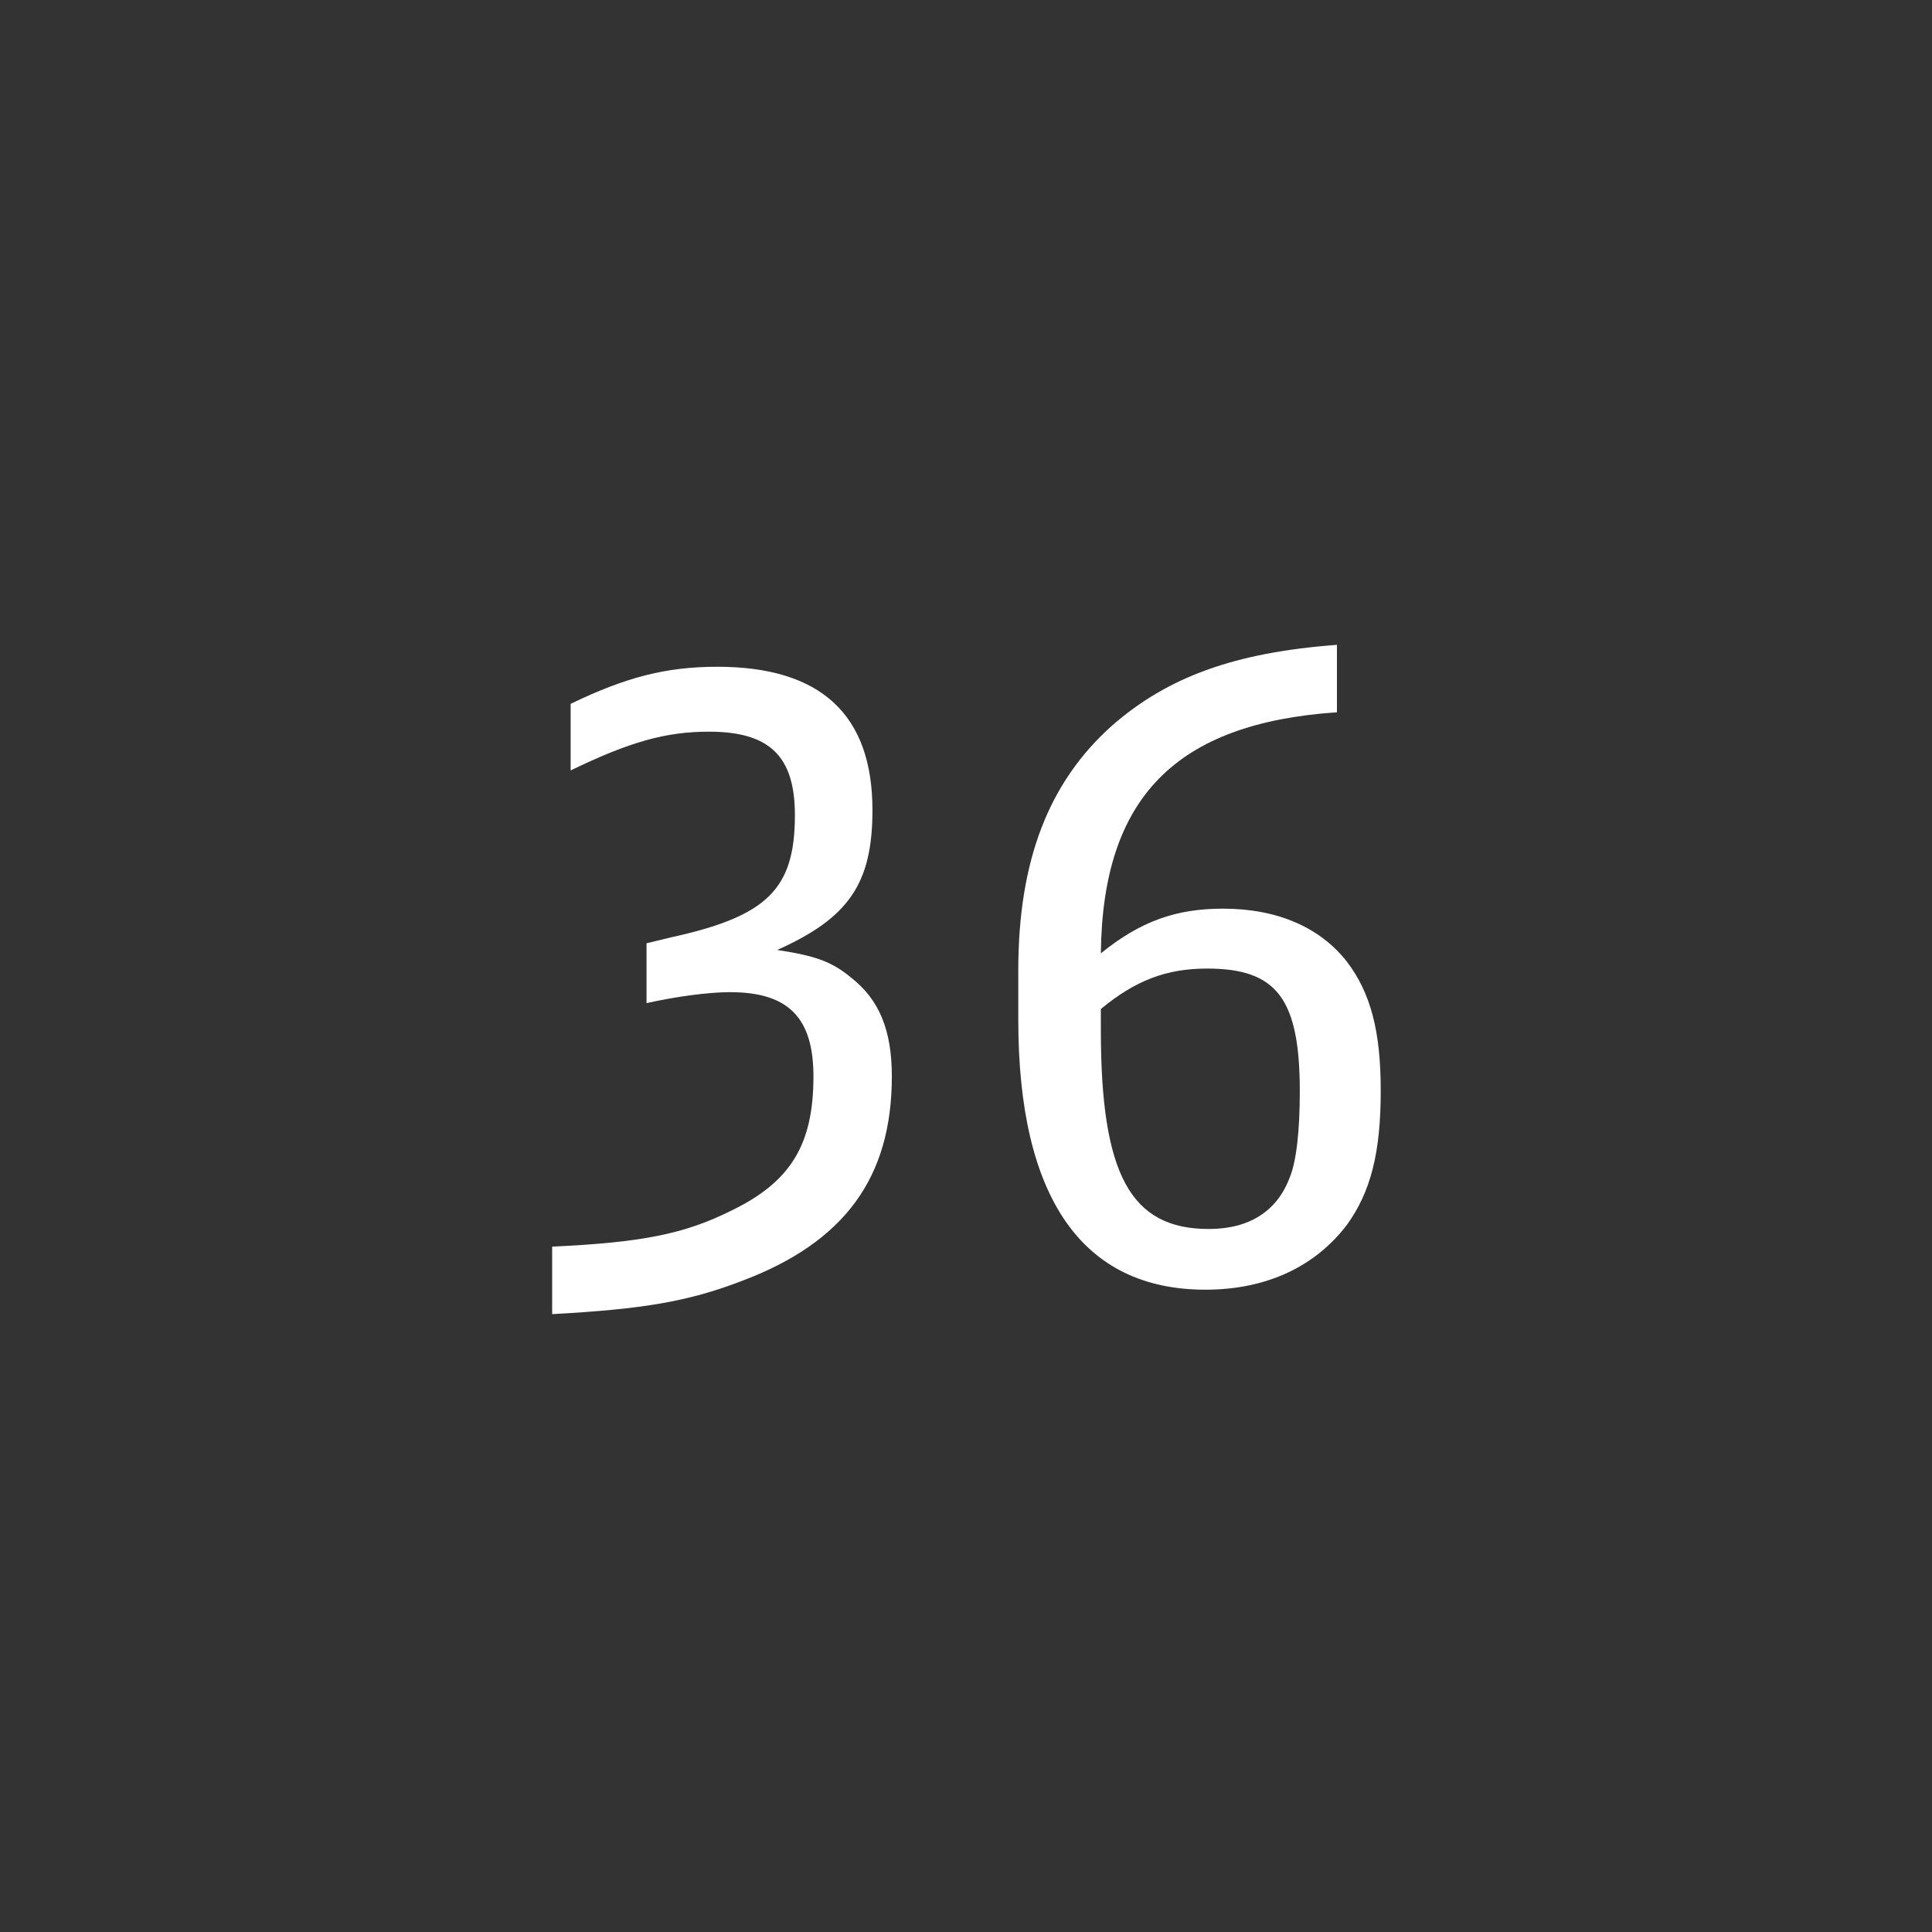
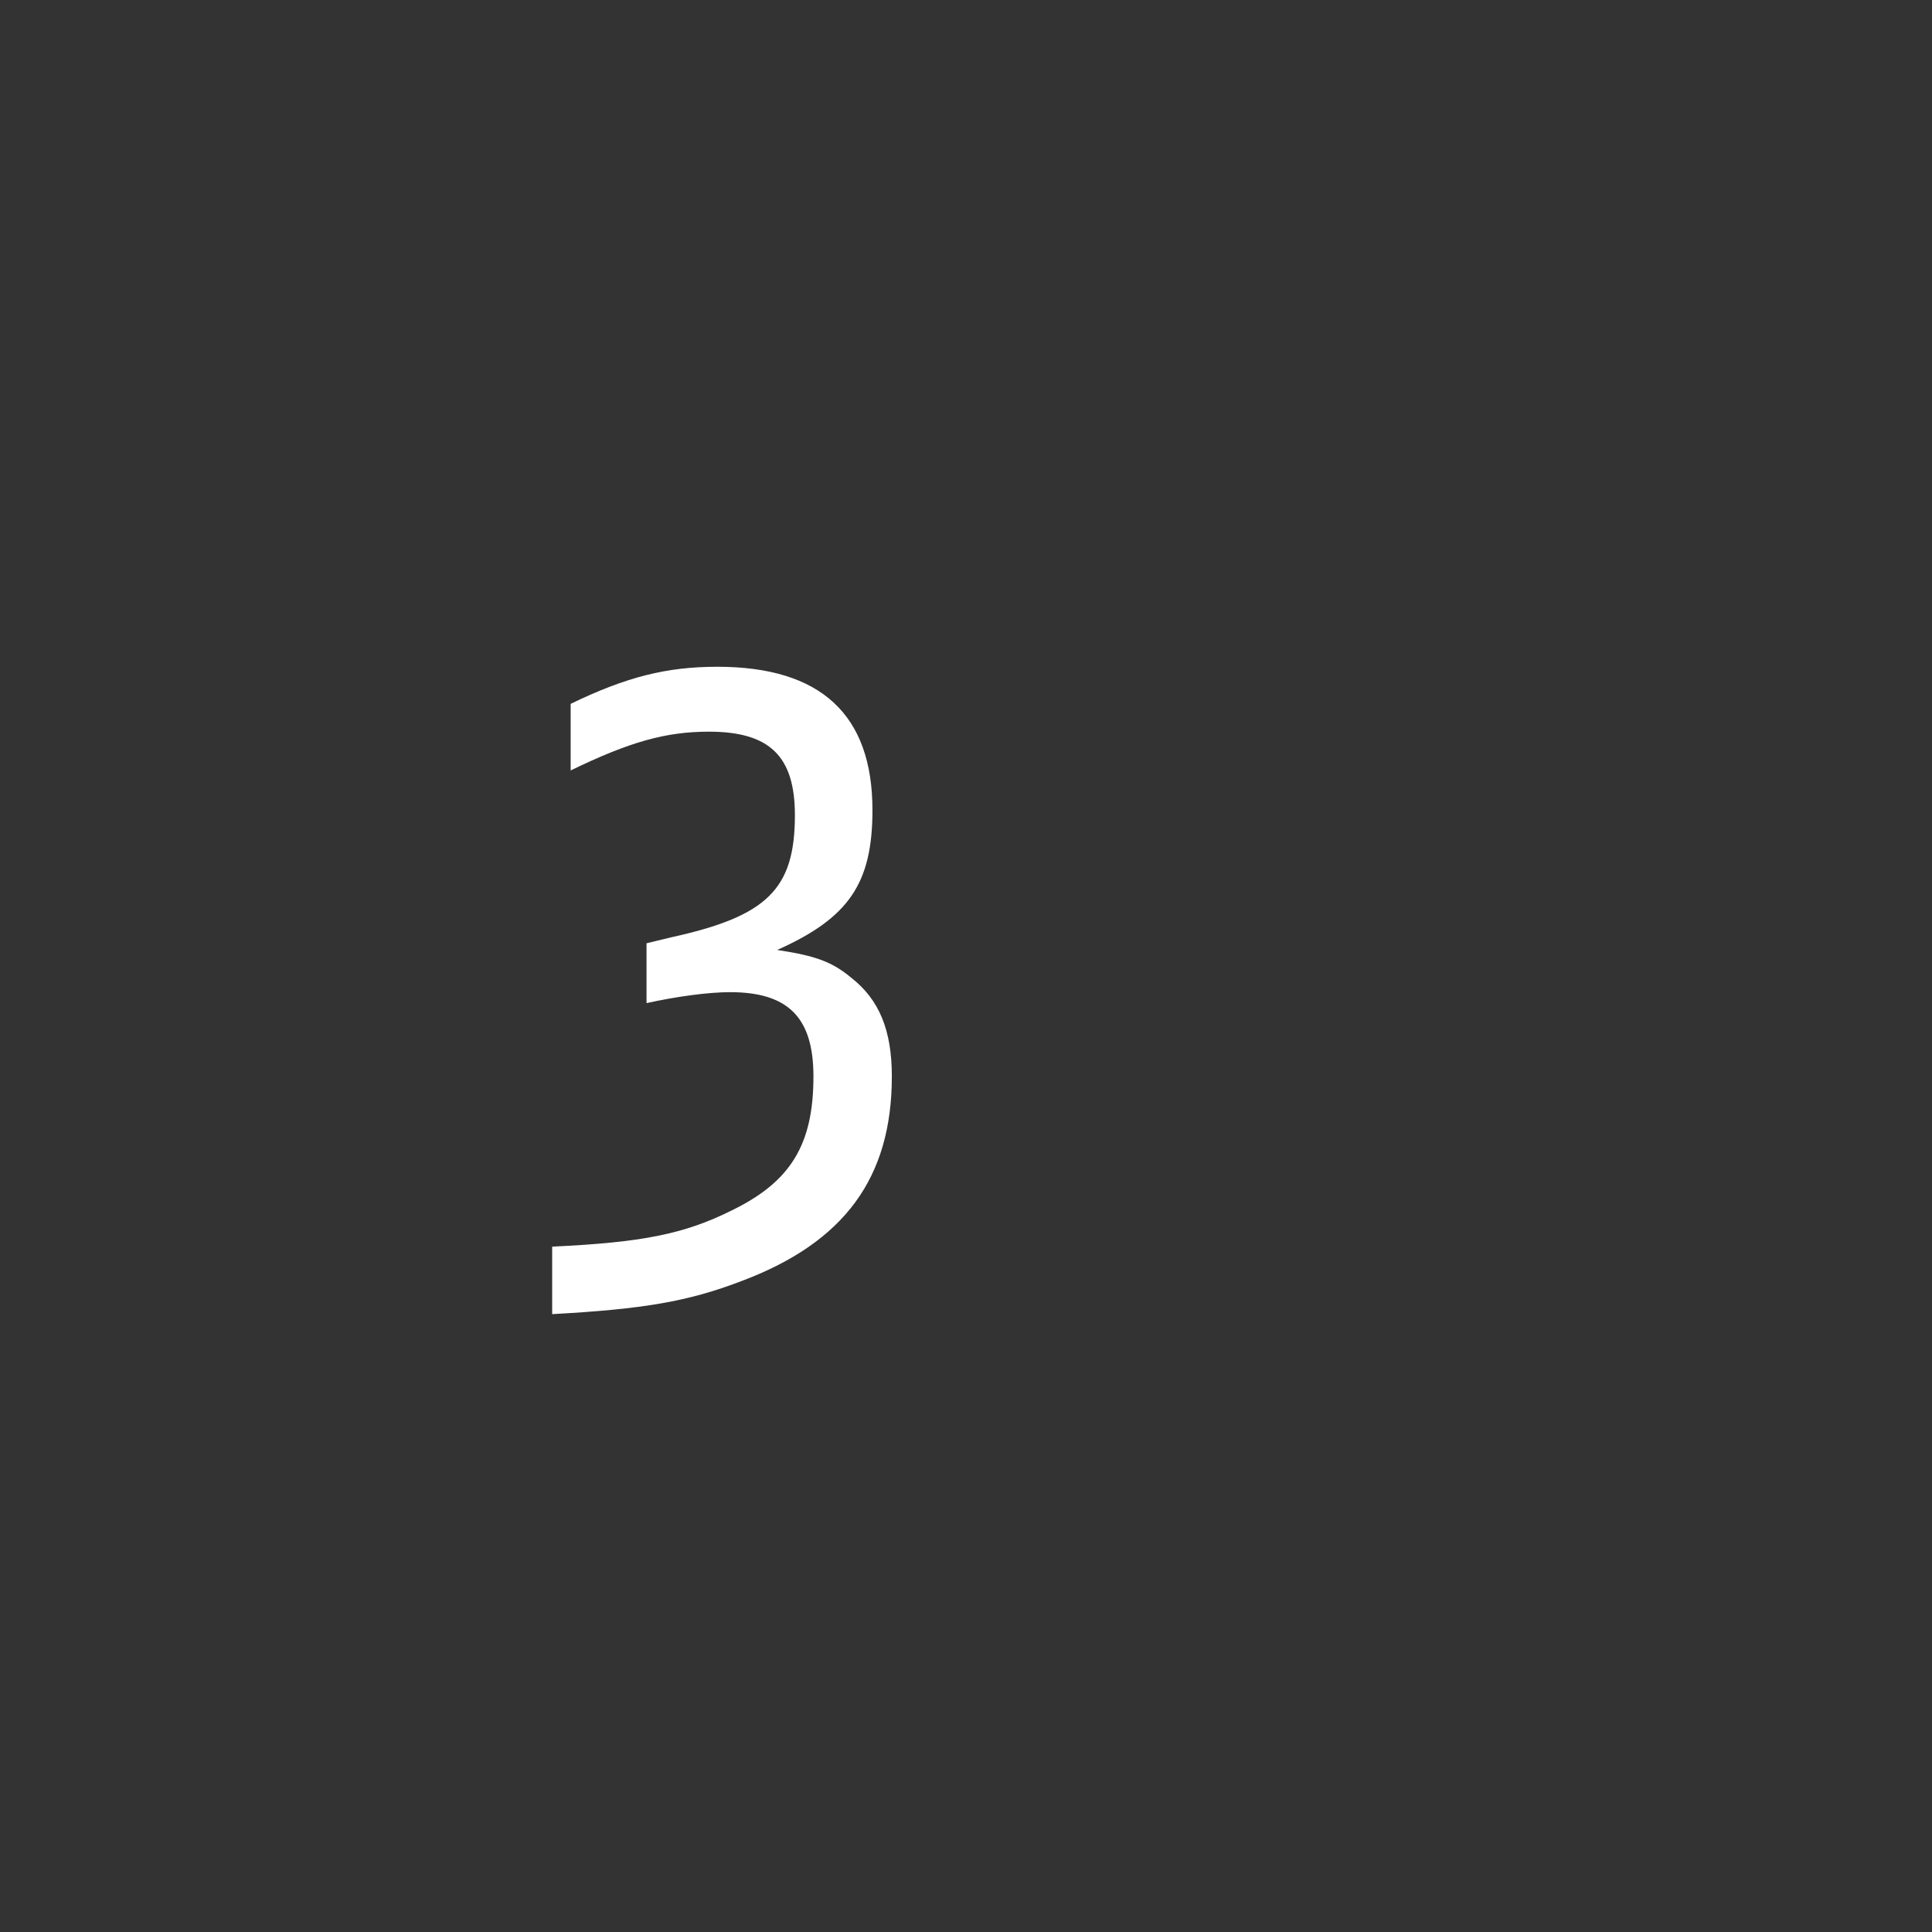
<svg xmlns="http://www.w3.org/2000/svg" version="1.1" id="A" x="0px" y="0px" width="38.961px" height="38.961px" viewBox="0 0 38.961 38.961" enable-background="new 0 0 38.961 38.961" xml:space="preserve">
  <rect x="0" y="0" width="38.961" height="38.961" fill="#333333" stroke="none" />
  <g id="XMLID_2_">
    <path fill="#FFFFFF" d="M11.134,25.14c1.819-0.085,2.669-0.255,3.621-0.73c1.19-0.578,1.649-1.326,1.649-2.703   c0-1.189-0.51-1.699-1.683-1.699c-0.425,0-1.071,0.085-1.683,0.221v-1.207l0.493-0.119c1.938-0.425,2.499-0.969,2.499-2.465   c0-1.189-0.51-1.683-1.734-1.683c-0.867,0-1.598,0.204-2.788,0.782v-1.343c1.122-0.544,1.938-0.748,2.958-0.748   c2.091,0,3.128,0.969,3.128,2.89c0,1.479-0.476,2.176-1.921,2.821c0.782,0.119,1.105,0.238,1.496,0.562   c0.561,0.441,0.816,1.054,0.816,1.988c0,2.04-0.952,3.349-3.042,4.131c-1.071,0.408-1.955,0.561-3.808,0.663V25.14z" />
-     <path fill="#FFFFFF" d="M26.96,14.364c-3.247,0.221-4.726,1.717-4.76,4.861c0.799-0.646,1.513-0.901,2.465-0.901   c1.088,0,1.954,0.374,2.498,1.071c0.477,0.629,0.681,1.394,0.681,2.601c0,1.258-0.204,2.04-0.681,2.703   c-0.646,0.85-1.632,1.309-2.855,1.309c-2.481,0-3.773-1.853-3.773-5.439v-1.003c0-2.21,0.612-3.79,1.887-4.93   c1.122-0.985,2.481-1.479,4.539-1.632V14.364z M22.2,20.772c0,2.906,0.595,4.012,2.176,4.012c0.815,0,1.377-0.357,1.632-1.037   c0.136-0.323,0.204-0.952,0.204-1.733c0-1.87-0.459-2.482-1.87-2.482c-0.816,0-1.445,0.238-2.142,0.816V20.772z" />
  </g>
  <g>
</g>
  <g>
</g>
  <g>
</g>
  <g>
</g>
  <g>
</g>
  <g>
</g>
  <g>
</g>
  <g>
</g>
  <g>
</g>
  <g>
</g>
  <g>
</g>
  <g>
</g>
  <g>
</g>
  <g>
</g>
  <g>
</g>
</svg>